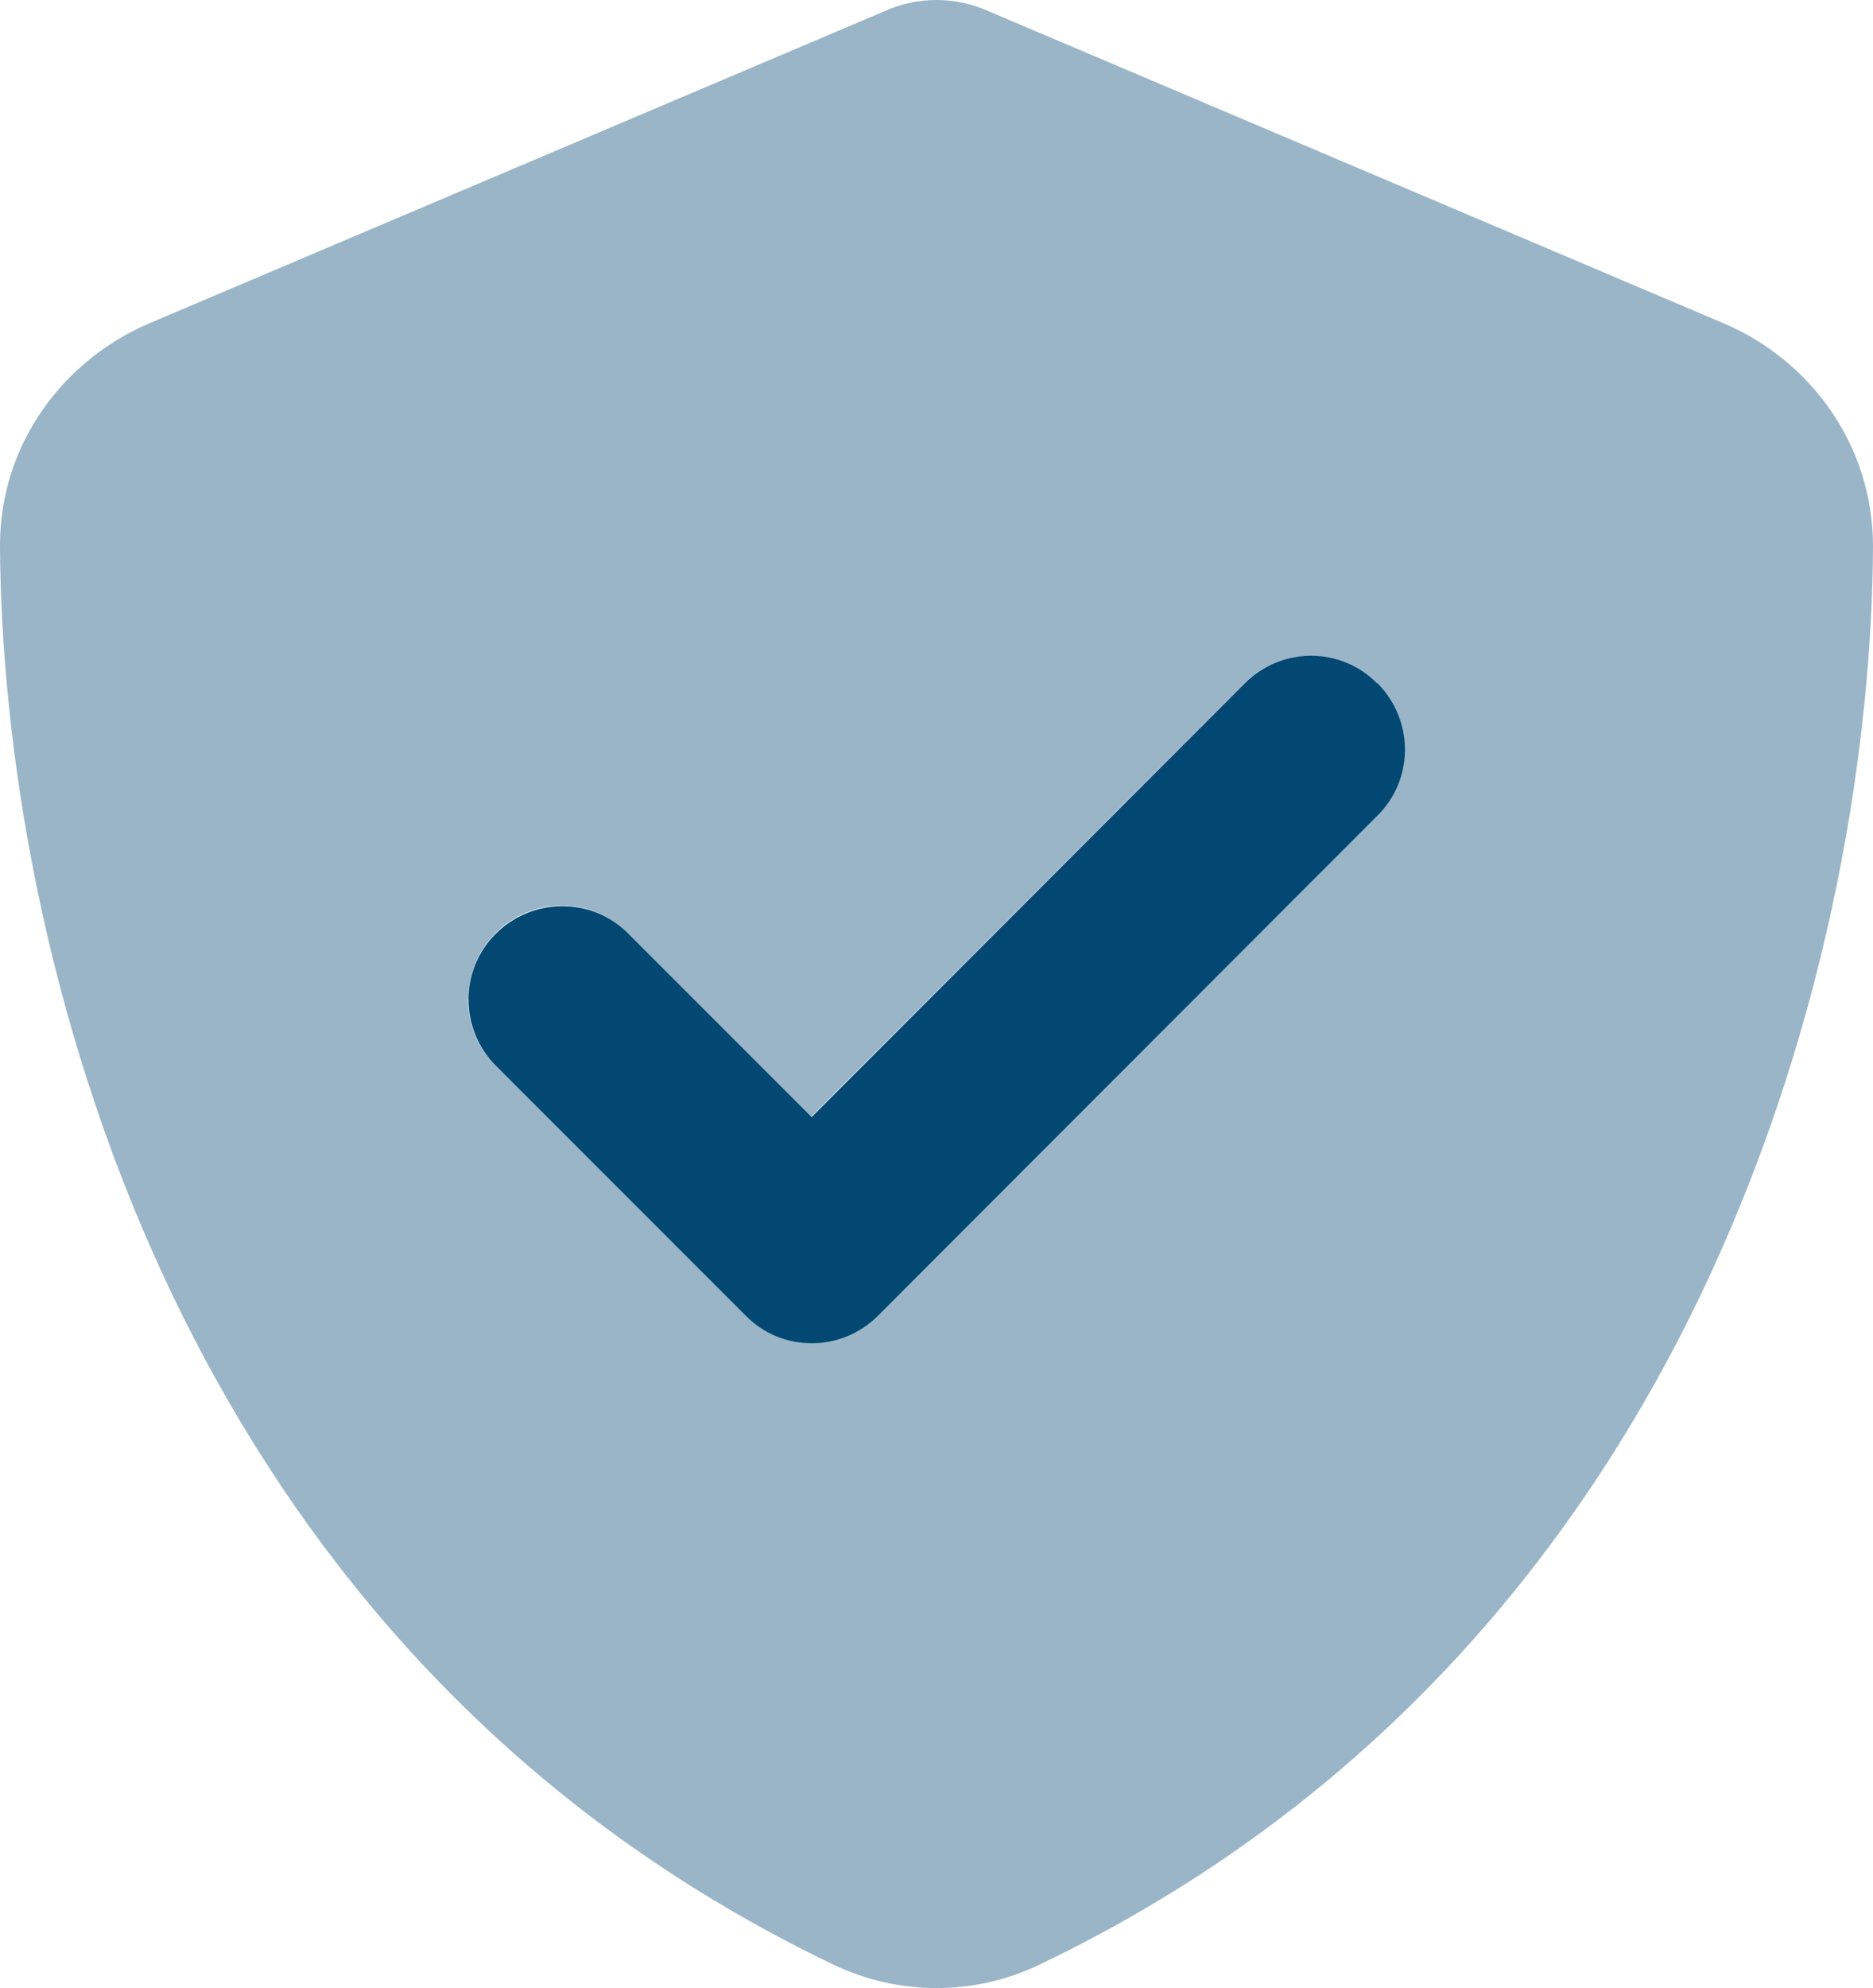
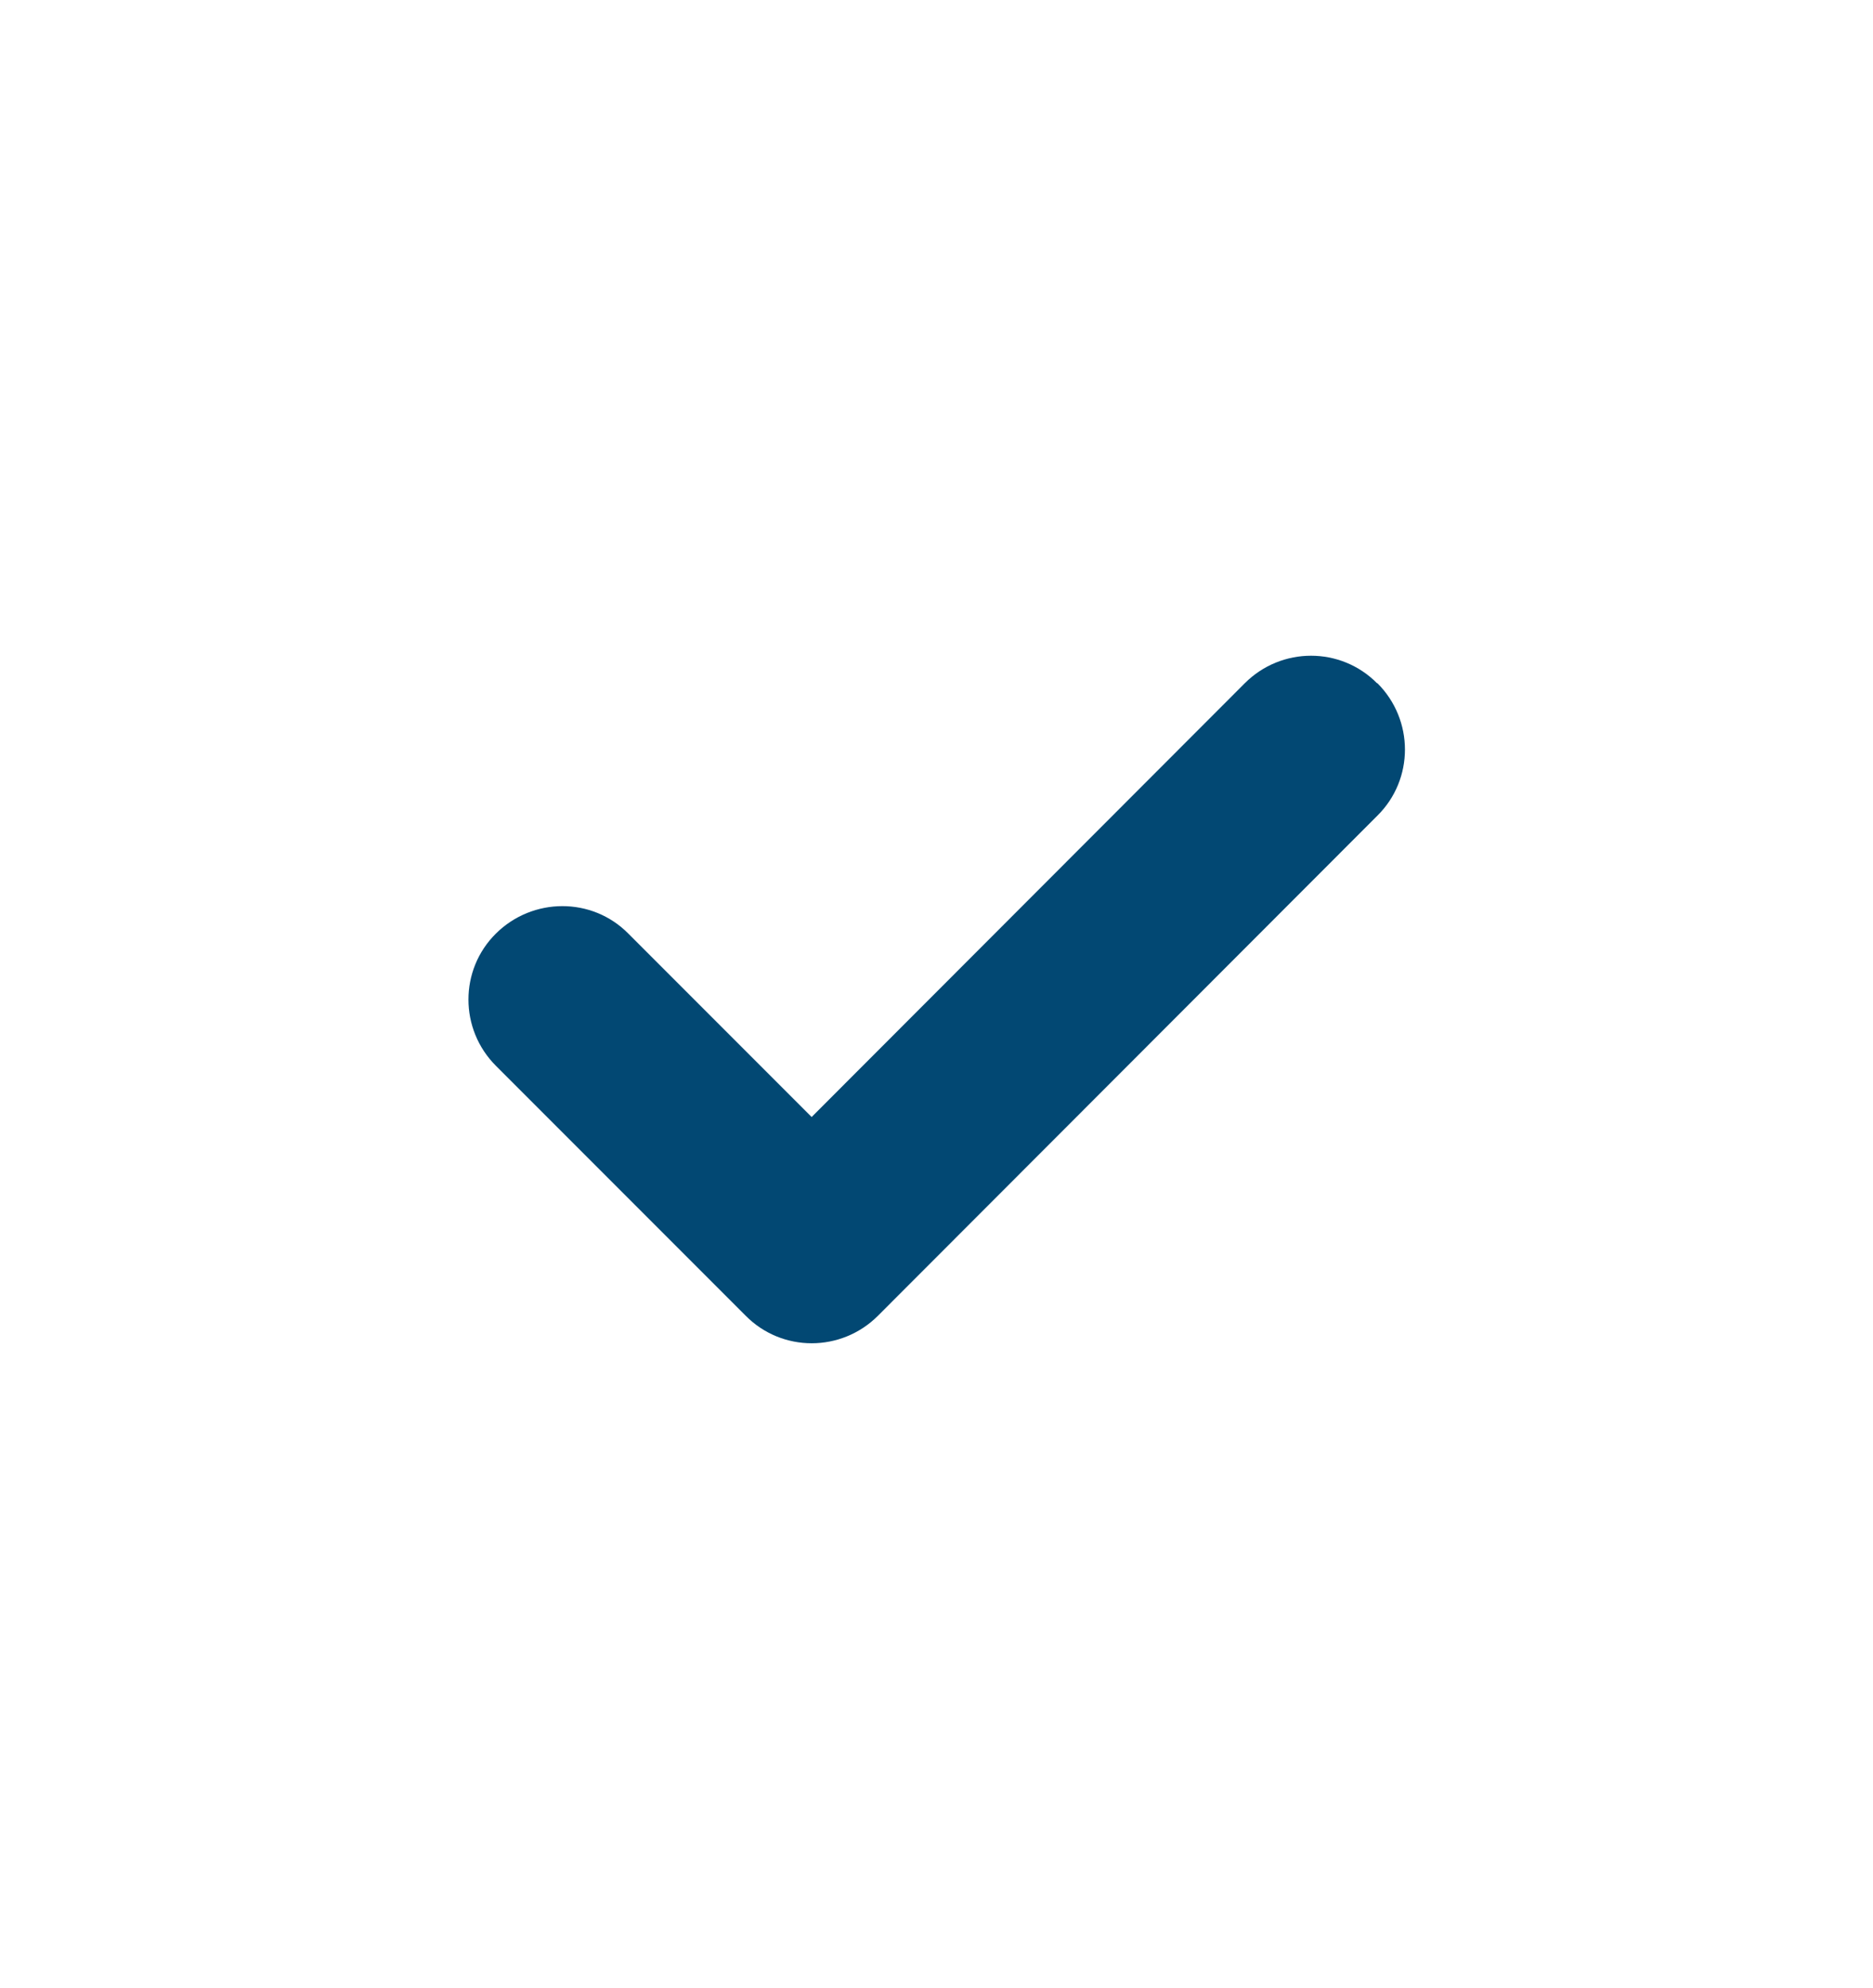
<svg xmlns="http://www.w3.org/2000/svg" id="uuid-ed3d8ed1-d8a5-4621-bc3d-0162b1f865c4" data-name="Layer 1" viewBox="0 0 480 509.2">
  <defs>
    <style>
      .uuid-525f1dae-8db9-4b59-9c2f-603d7c8156db {
        isolation: isolate;
        opacity: .4;
      }

      .uuid-525f1dae-8db9-4b59-9c2f-603d7c8156db, .uuid-f7be204b-1970-4055-ae40-8c219498be7e {
        fill: #024873;
      }
    </style>
  </defs>
-   <path class="uuid-525f1dae-8db9-4b59-9c2f-603d7c8156db" d="M0,139.7c.5,99.5,41.3,281,213.6,363.5,16.7,8,36.1,8,52.8,0,172.3-82.5,213.1-264,213.6-363.2,0-26.4-16.4-47.9-38.3-57.2L253.4,2.9c-4.2-1.9-8.7-2.9-13.4-2.9s-9.2,1-13.4,2.9L38.3,82.8C16.4,92.1,0,113.6,0,139.7ZM120,256c0-6.1,2.3-12.3,7-17,9.4-9.4,24.6-9.4,33.9,0l47,47,111-111c4.7-4.7,10.8-7,17-7s12.3,2.3,17,7c2.3,2.3,4.1,5,5.3,7.9.6,1.4,1,2.9,1.3,4.4.2,1.1.3,2.2.3,2.2q.1,1.2.1,2.5c-.1,1.5-.1,1.9-.1,2.3-.1.7-.2,1.5-.3,2.2-.3,1.5-.7,3-1.3,4.4-1.2,2.9-2.9,5.6-5.3,7.9-42.7,42.7-85.3,85.3-128,128-4.7,4.7-10.8,7-17,7s-12.3-2.3-17-7c-21.3-21.3-42.7-42.7-64-64-4.7-4.7-7-10.8-7-17l.1.2Z" />
  <path class="uuid-f7be204b-1970-4055-ae40-8c219498be7e" d="M353,175c9.4,9.4,9.4,24.6,0,33.9l-128,128.1c-9.4,9.4-24.6,9.4-33.9,0l-64-64c-9.4-9.4-9.4-24.6,0-33.9s24.6-9.4,33.9,0l47,47,111-111.1c9.4-9.4,24.6-9.4,33.9,0h.1Z" />
</svg>